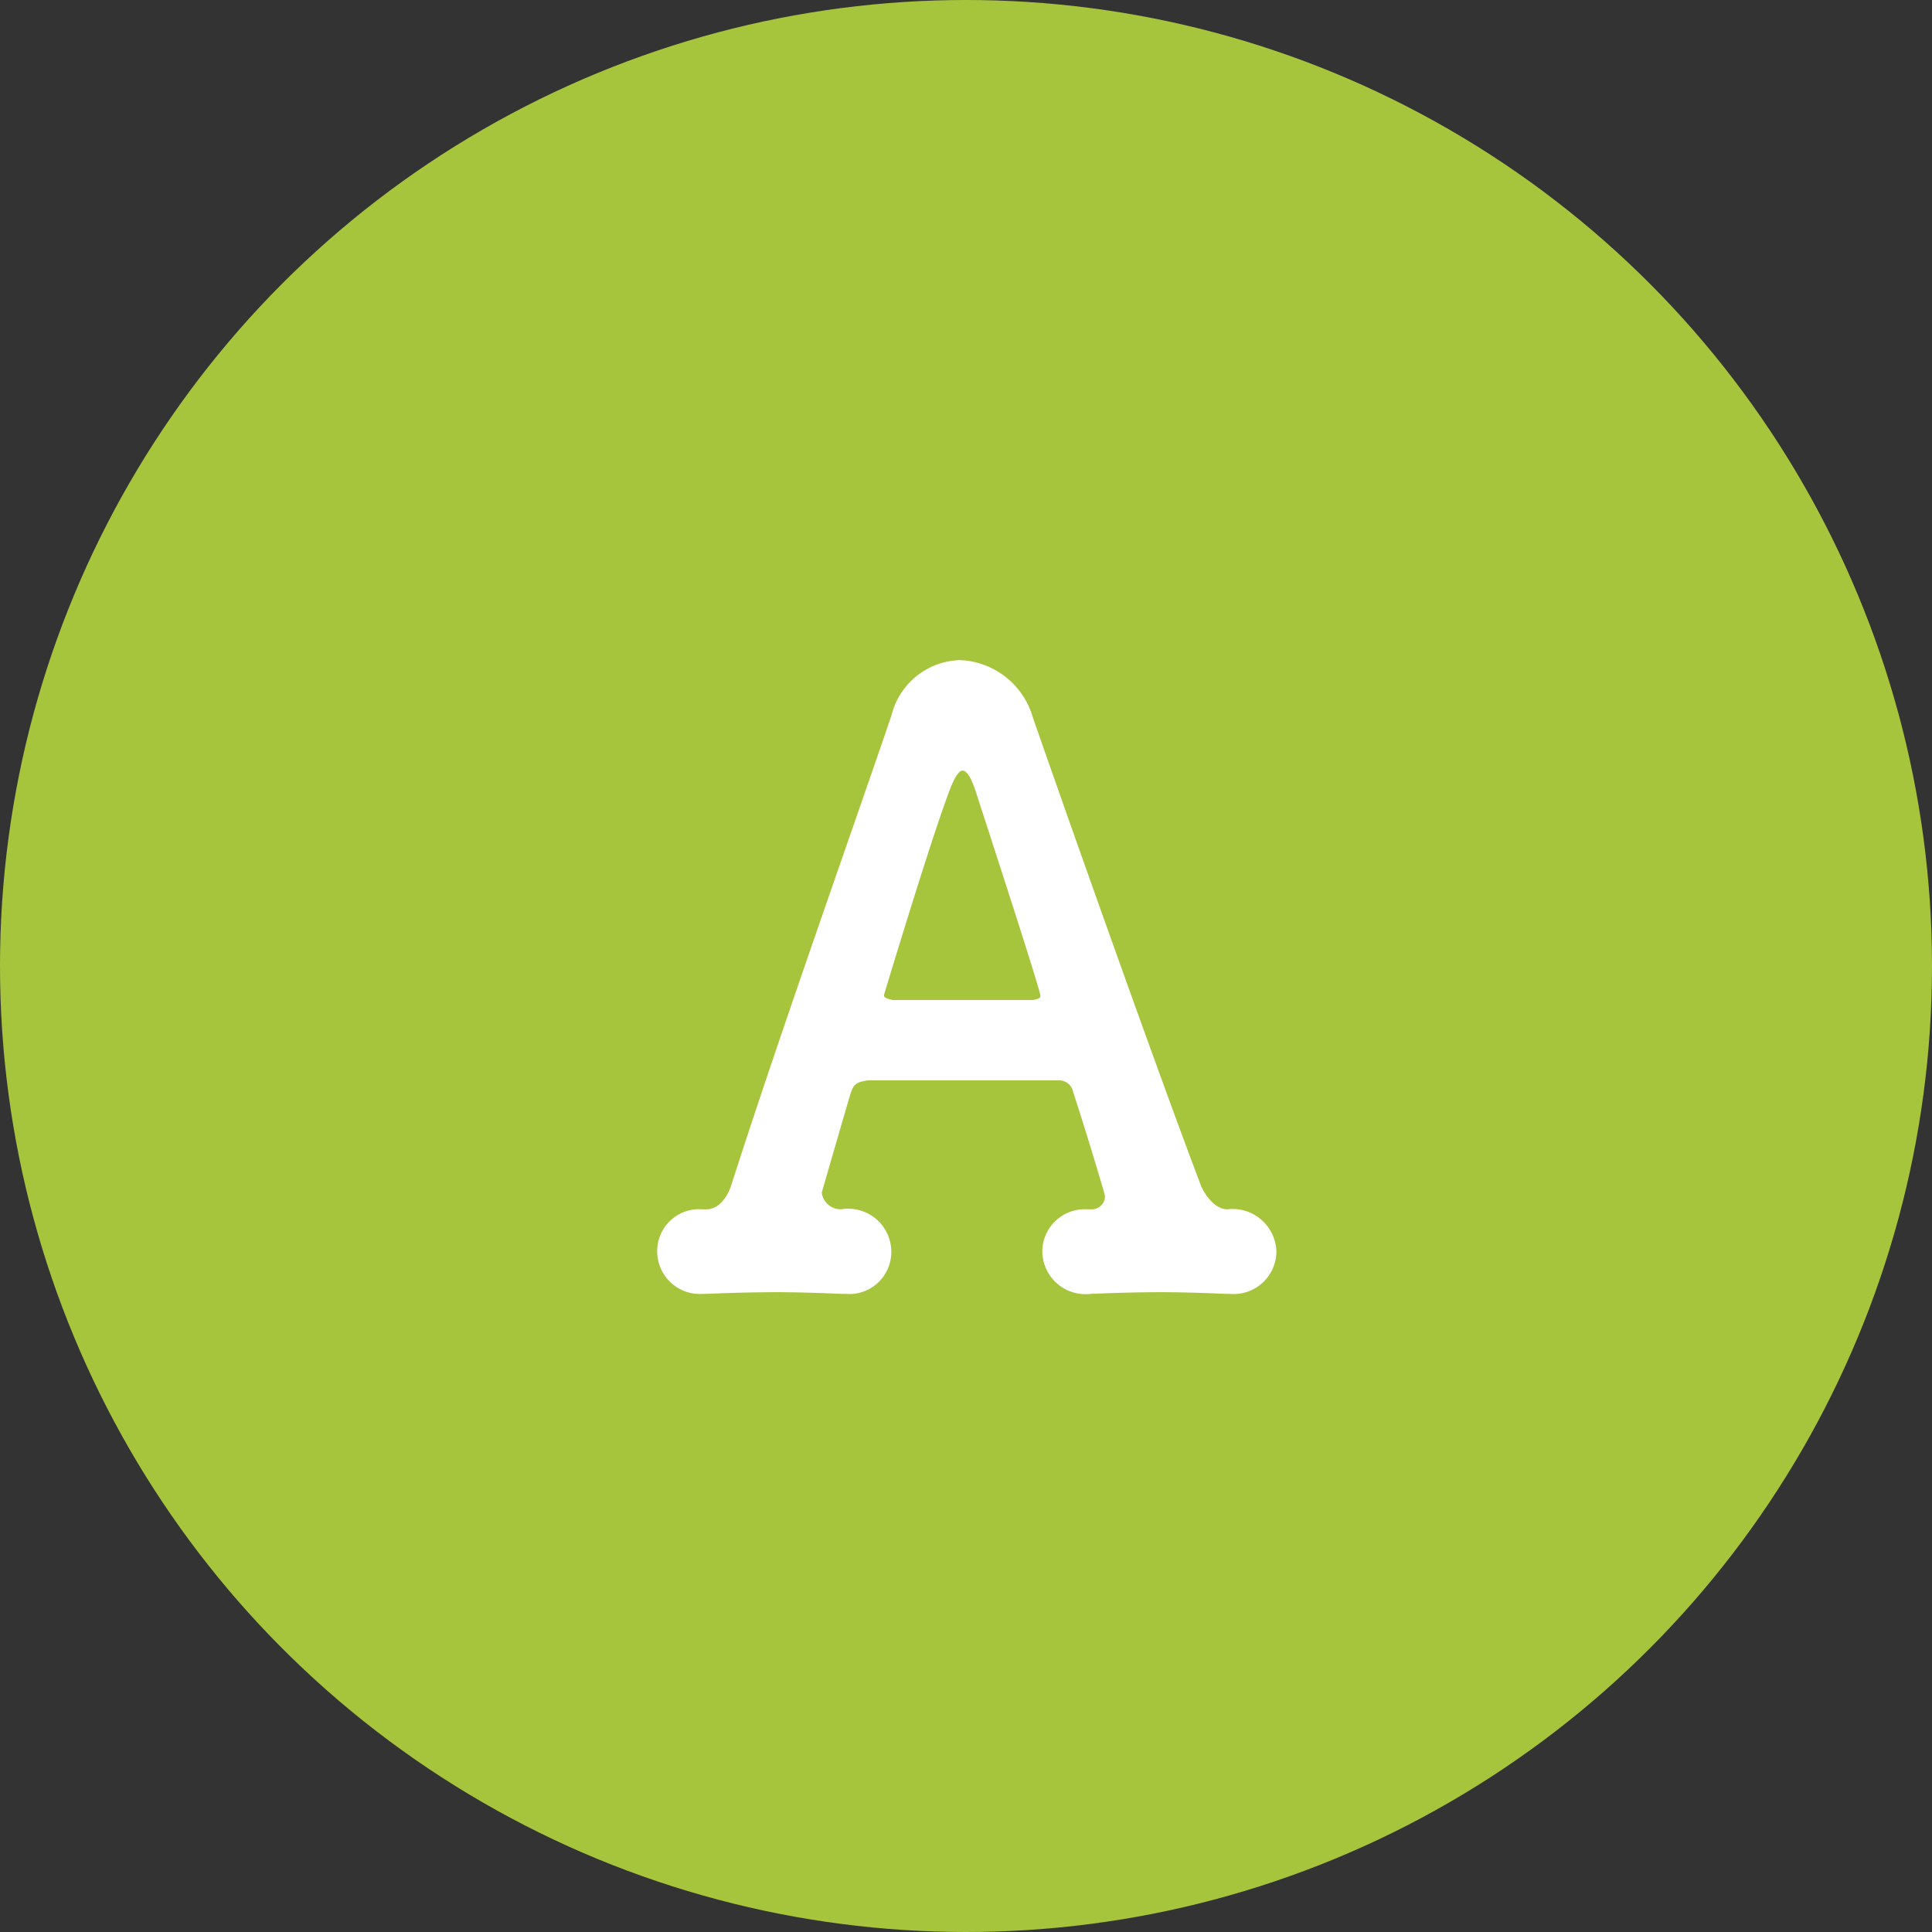
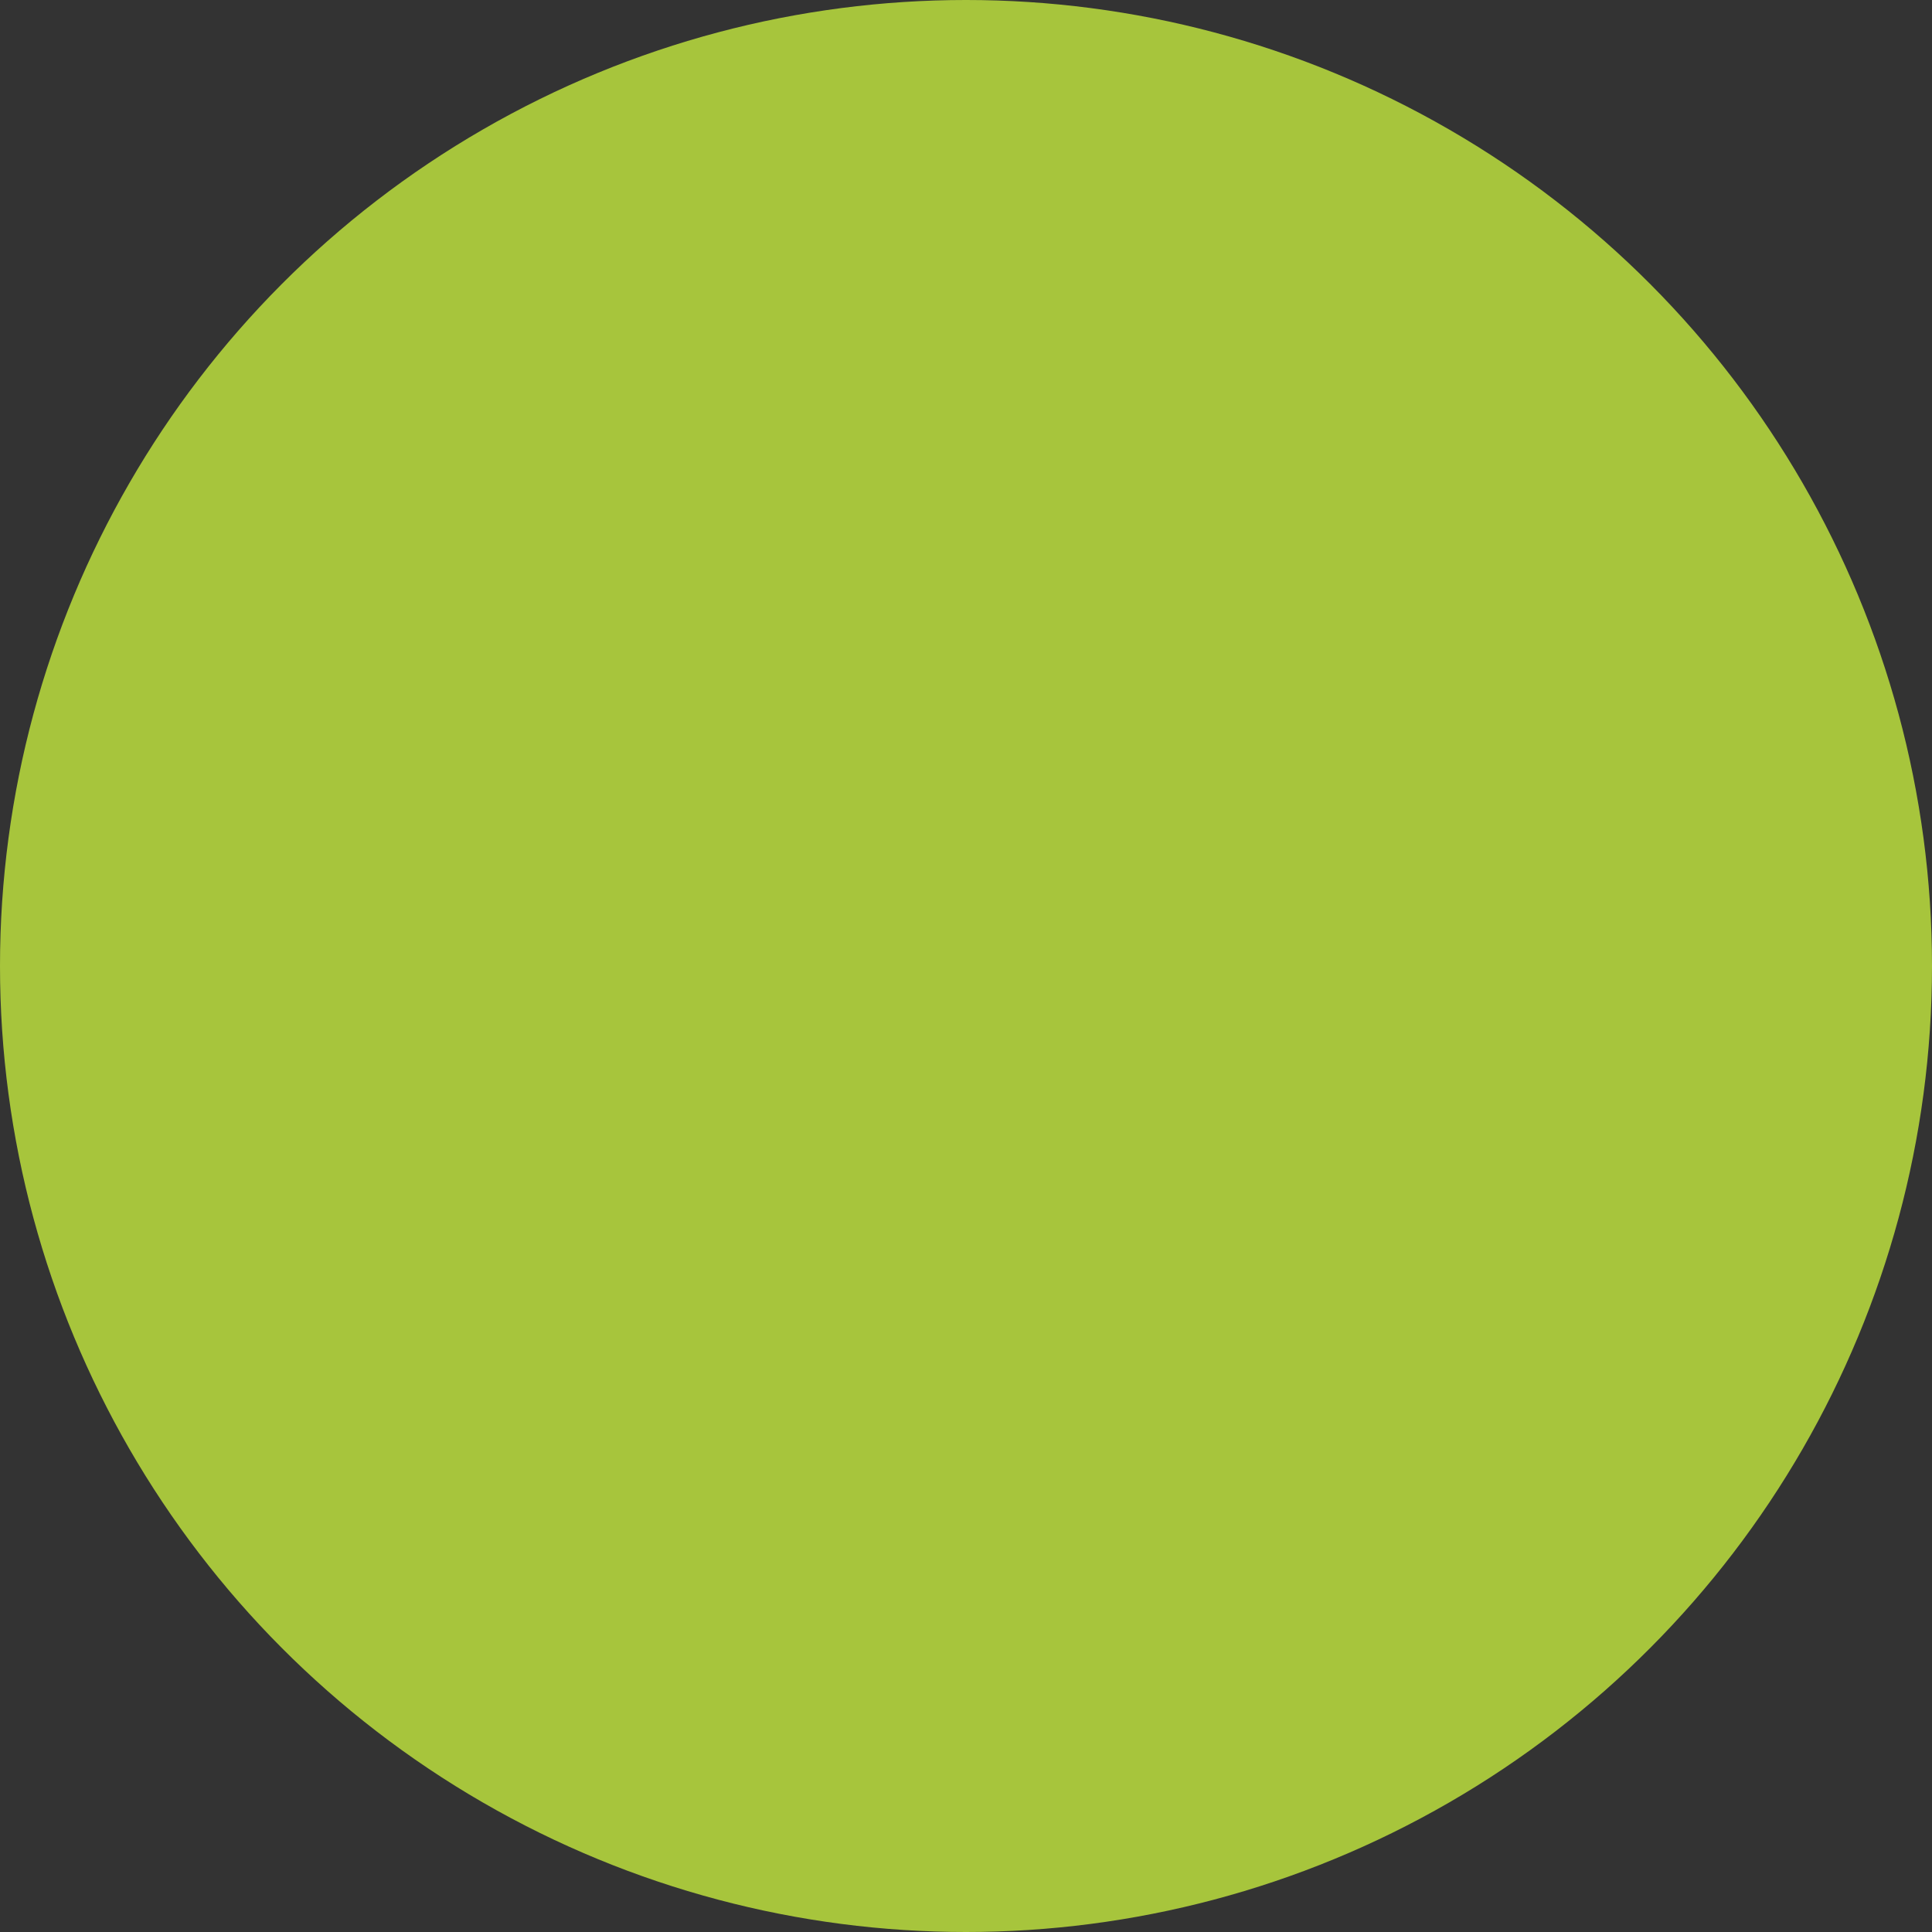
<svg xmlns="http://www.w3.org/2000/svg" height="60" viewBox="0 0 60 60" width="60">
  <rect x="0" y="0" width="60" height="60" fill="#333333" stroke="none" />
  <circle cx="30" cy="30" fill="#a7c53c" r="30" />
-   <path d="m3.9-2.444h-.13a1.318 1.318 0 0 0 -1.4 1.326 1.342 1.342 0 0 0 1.504 1.3c.626-.026 1.378-.052 2.21-.052.676 0 1.352.026 2 .052h.1a1.33 1.33 0 0 0 1.456-1.3 1.362 1.362 0 0 0 -1.528-1.326c-.416 0-.754-.546-.832-.78-1.274-3.354-3.822-10.53-5.2-14.482a2.461 2.461 0 0 0 -2.262-1.794 2.259 2.259 0 0 0 -2.132 1.716c-1.04 3.068-3.458 9.854-4.966 14.56-.1.338-.364.78-.78.78h-.13a1.3 1.3 0 0 0 -1.4 1.3 1.325 1.325 0 0 0 1.426 1.326h.1c.628-.026 1.382-.052 2.214-.052.676 0 1.352.026 2 .052h.1a1.307 1.307 0 0 0 1.43-1.3 1.34 1.34 0 0 0 -1.56-1.326.594.594 0 0 1 -.6-.52s.624-2.158.884-3.042c.1-.338.208-.39.546-.442h5.962a.441.441 0 0 1 .416.364c.312.936.988 3.172.988 3.224a.406.406 0 0 1 -.39.416zm-6.188-6.5c-.212-.056-.26-.078-.26-.156 0 0 1.378-4.576 1.976-6.188q.273-.78.468-.78c.13 0 .26.208.416.676.208.65 2 6.136 2 6.318 0 .078-.078.1-.234.13z" fill="#fff" transform="translate(30 40)" />
</svg>